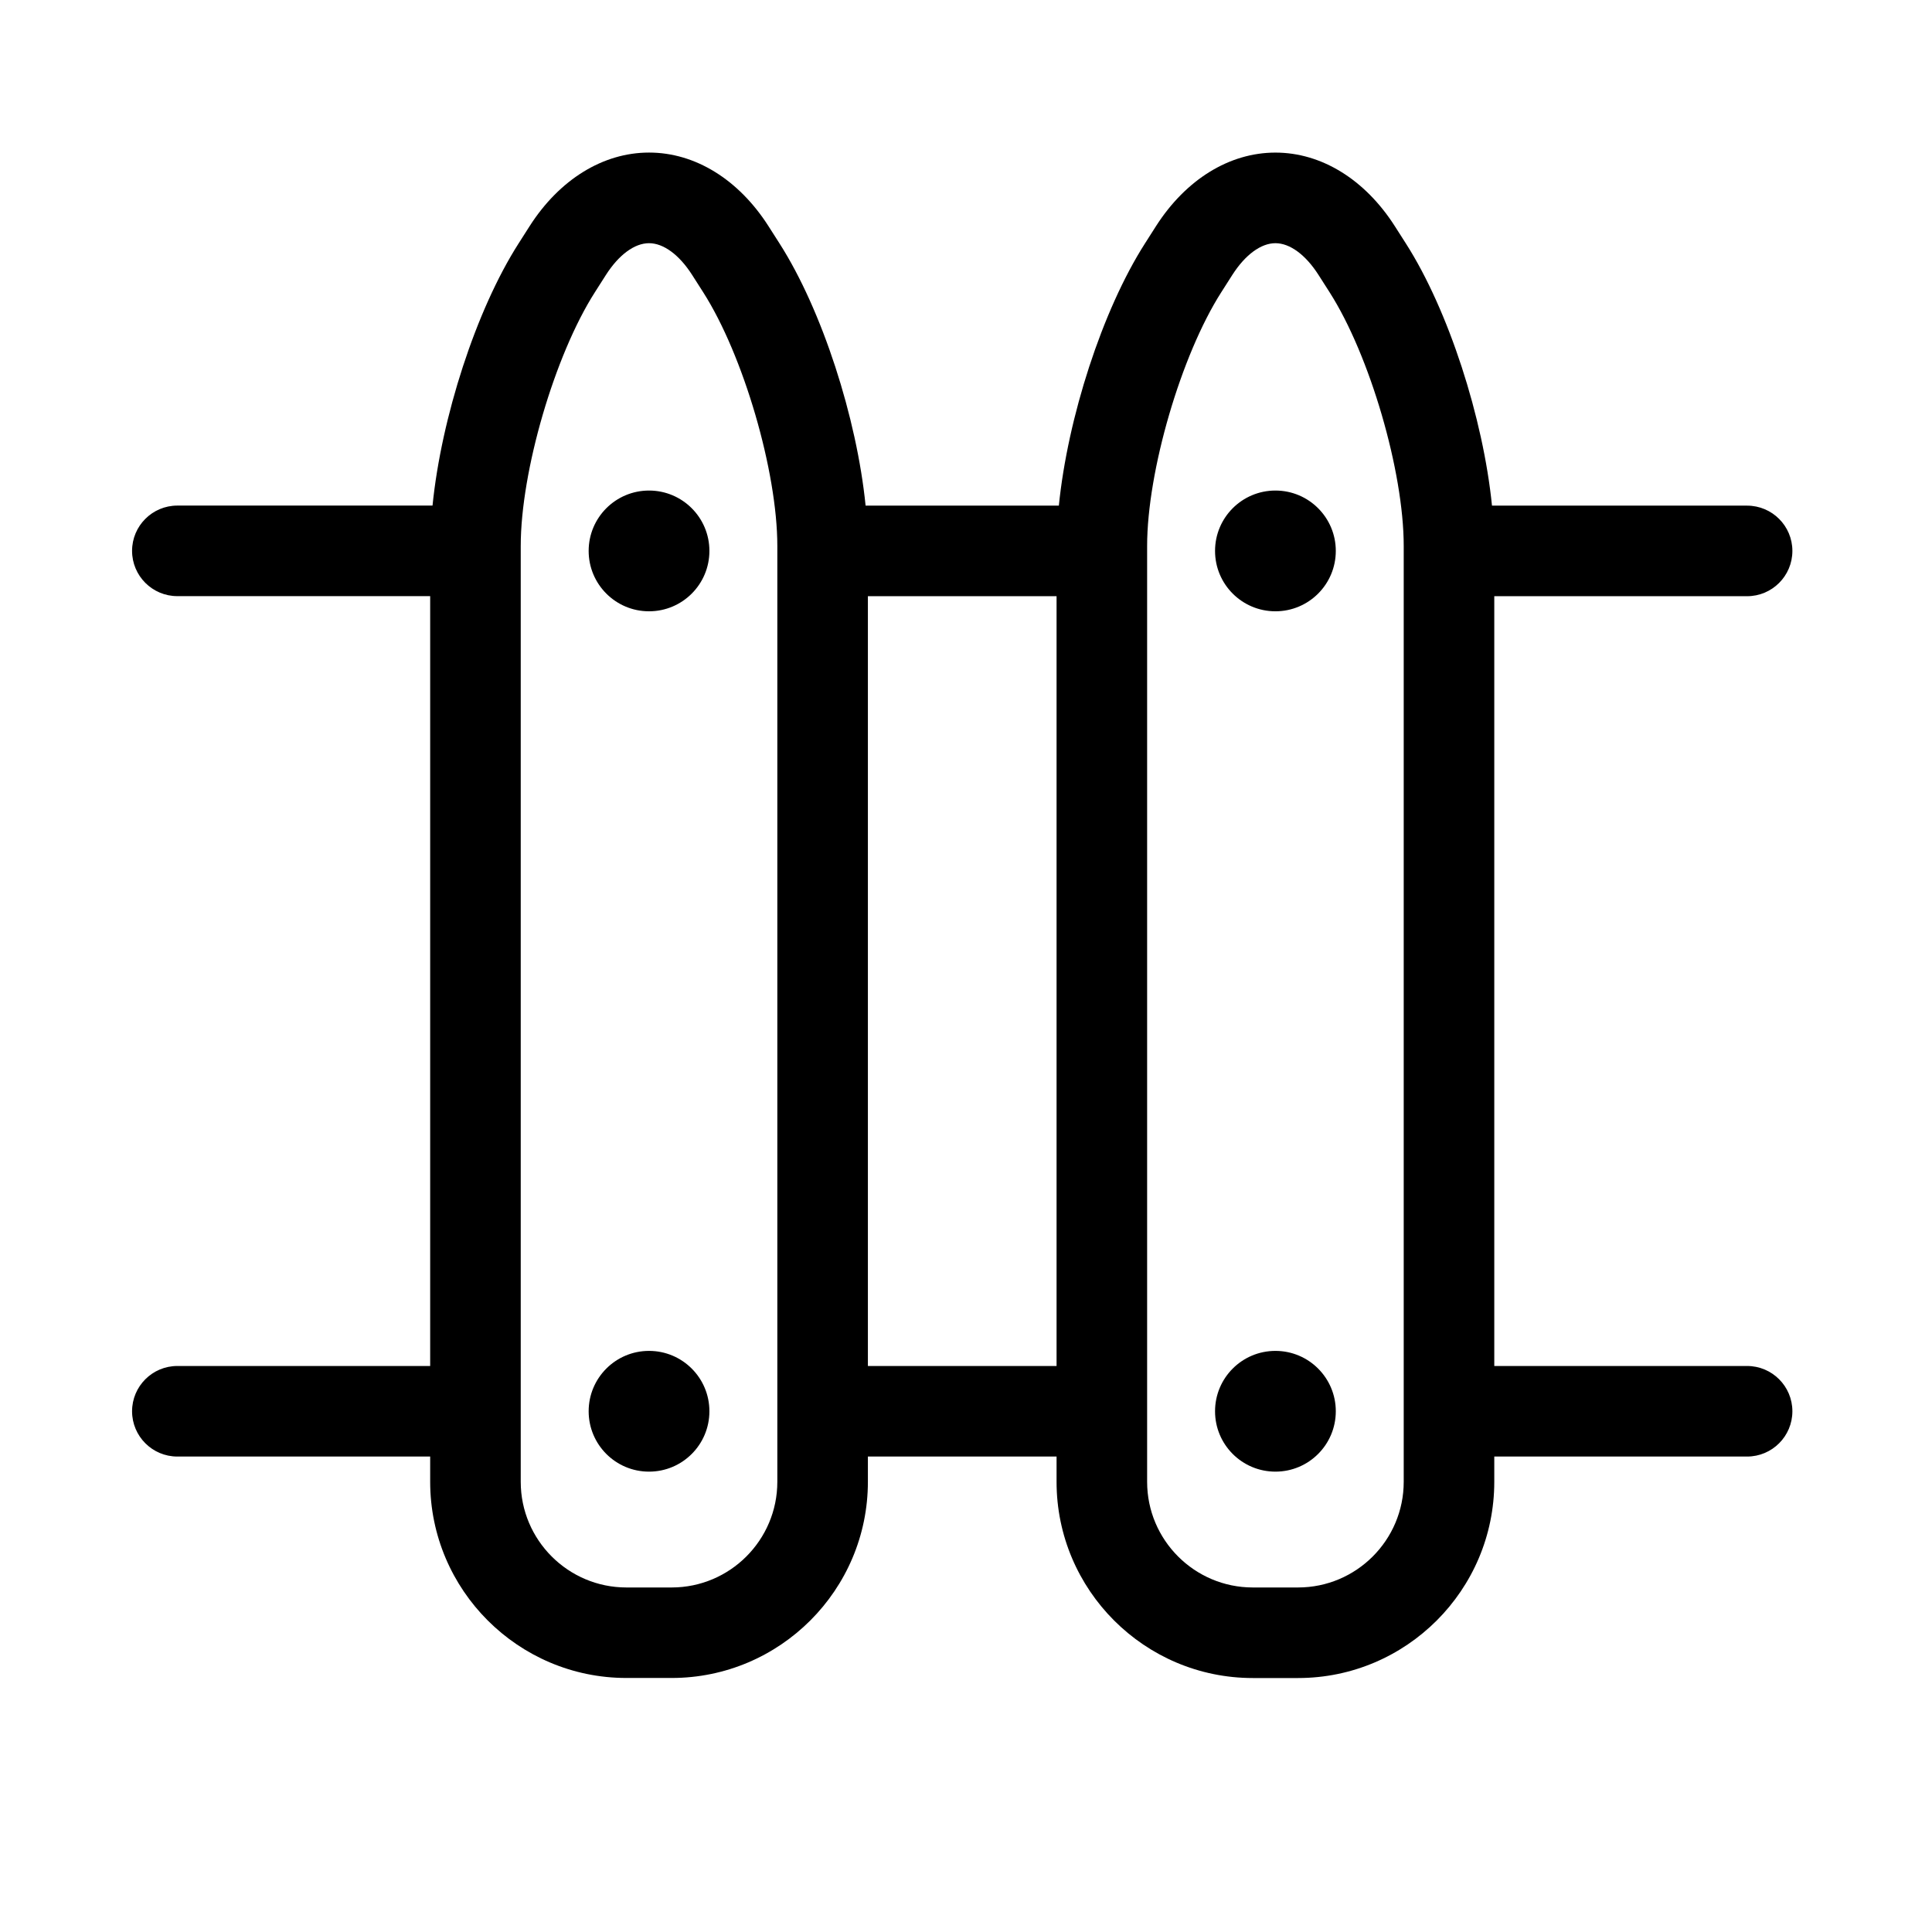
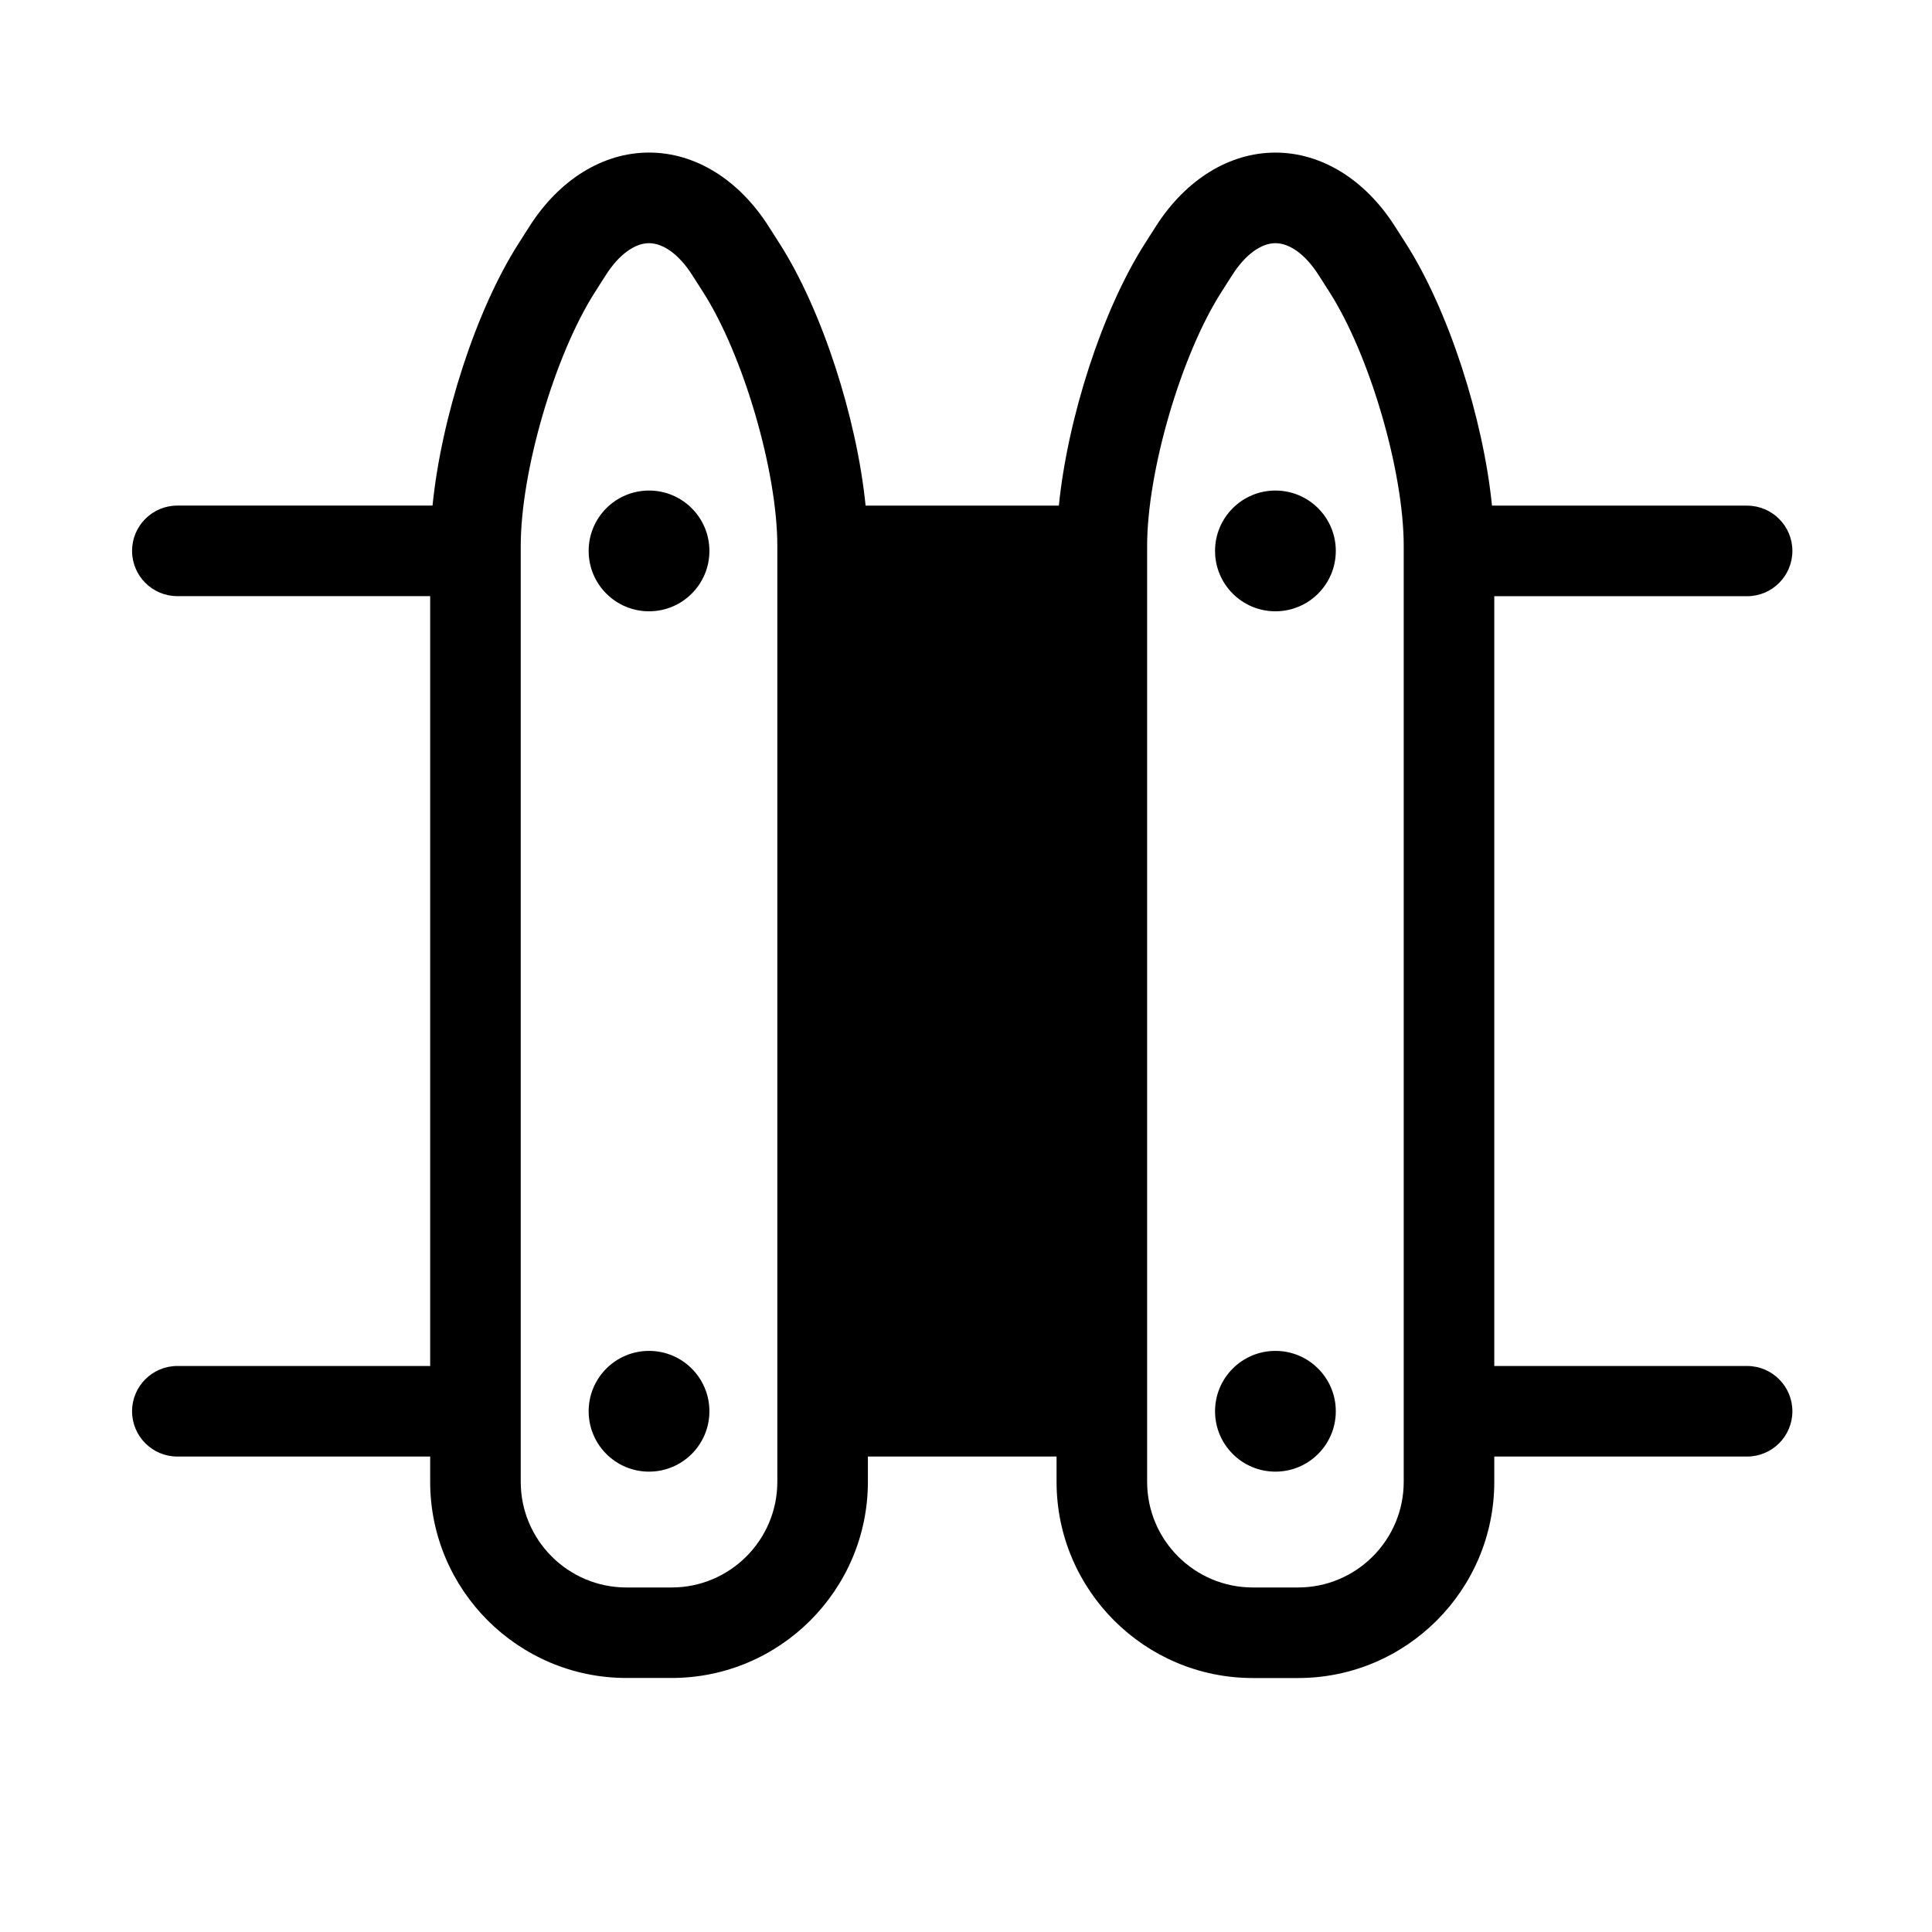
<svg xmlns="http://www.w3.org/2000/svg" version="1.1" id="Capa_1" x="0px" y="0px" width="64px" height="64px" viewBox="0 0 64 64" enable-background="new 0 0 64 64" xml:space="preserve">
-   <path d="M57.875,45.25H49.5v-25.5h8.375c0.828,0,1.5-0.672,1.5-1.5s-0.672-1.5-1.5-1.5h-8.451c-0.291-2.898-1.437-6.47-2.852-8.684  l-0.366-0.573c-0.99-1.549-2.432-2.438-3.956-2.438s-2.966,0.889-3.957,2.438l-0.364,0.571c-1.416,2.214-2.562,5.786-2.853,8.685  h-6.402c-0.291-2.898-1.436-6.47-2.851-8.684l-0.366-0.573c-0.99-1.549-2.432-2.438-3.956-2.438c-1.524,0-2.966,0.889-3.957,2.438  L17.18,8.063c-1.416,2.214-2.561,5.786-2.852,8.685H5.875c-0.828,0-1.5,0.672-1.5,1.5s0.672,1.5,1.5,1.5h8.375V45.25H5.875  c-0.828,0-1.5,0.672-1.5,1.5s0.672,1.5,1.5,1.5h8.375v0.835c0,3.584,2.916,6.5,6.5,6.5h1.5c3.584,0,6.5-2.916,6.5-6.5V48.25H35  v0.837c0,3.584,2.916,6.5,6.5,6.5H43c3.584,0,6.5-2.916,6.5-6.5V48.25h8.375c0.828,0,1.5-0.672,1.5-1.5S58.703,45.25,57.875,45.25z   M25.75,49.087c0,1.93-1.57,3.5-3.5,3.5h-1.5c-1.93,0-3.5-1.57-3.5-3.5v-31c0-2.474,1.125-6.323,2.457-8.407l0.364-0.571  c0.428-0.669,0.948-1.053,1.429-1.053c0.48,0,1.001,0.384,1.428,1.052l0.366,0.573c1.331,2.083,2.456,5.933,2.456,8.406V49.087z   M28.75,45.25v-25.5H35v25.5H28.75z M46.5,49.087c0,1.93-1.57,3.5-3.5,3.5h-1.5c-1.93,0-3.5-1.57-3.5-3.5v-31  c0-2.474,1.125-6.323,2.457-8.407l0.364-0.571c0.428-0.669,0.948-1.053,1.429-1.053c0.48,0,1.001,0.384,1.428,1.052l0.366,0.573  c1.331,2.083,2.456,5.933,2.456,8.406V49.087z M23.5,46.75c0,1.105-0.895,2-2,2s-2-0.895-2-2s0.895-2,2-2S23.5,45.645,23.5,46.75z   M44.25,46.75c0,1.105-0.895,2-2,2s-2-0.895-2-2s0.895-2,2-2S44.25,45.645,44.25,46.75z M23.5,18.25c0,1.105-0.895,2-2,2  s-2-0.895-2-2s0.895-2,2-2S23.5,17.145,23.5,18.25z M44.25,18.25c0,1.105-0.895,2-2,2s-2-0.895-2-2s0.895-2,2-2  S44.25,17.145,44.25,18.25z" />
+   <path d="M57.875,45.25H49.5v-25.5h8.375c0.828,0,1.5-0.672,1.5-1.5s-0.672-1.5-1.5-1.5h-8.451c-0.291-2.898-1.437-6.47-2.852-8.684  l-0.366-0.573c-0.99-1.549-2.432-2.438-3.956-2.438s-2.966,0.889-3.957,2.438l-0.364,0.571c-1.416,2.214-2.562,5.786-2.853,8.685  h-6.402c-0.291-2.898-1.436-6.47-2.851-8.684l-0.366-0.573c-0.99-1.549-2.432-2.438-3.956-2.438c-1.524,0-2.966,0.889-3.957,2.438  L17.18,8.063c-1.416,2.214-2.561,5.786-2.852,8.685H5.875c-0.828,0-1.5,0.672-1.5,1.5s0.672,1.5,1.5,1.5h8.375V45.25H5.875  c-0.828,0-1.5,0.672-1.5,1.5s0.672,1.5,1.5,1.5h8.375v0.835c0,3.584,2.916,6.5,6.5,6.5h1.5c3.584,0,6.5-2.916,6.5-6.5V48.25H35  v0.837c0,3.584,2.916,6.5,6.5,6.5H43c3.584,0,6.5-2.916,6.5-6.5V48.25h8.375c0.828,0,1.5-0.672,1.5-1.5S58.703,45.25,57.875,45.25z   M25.75,49.087c0,1.93-1.57,3.5-3.5,3.5h-1.5c-1.93,0-3.5-1.57-3.5-3.5v-31c0-2.474,1.125-6.323,2.457-8.407l0.364-0.571  c0.428-0.669,0.948-1.053,1.429-1.053c0.48,0,1.001,0.384,1.428,1.052l0.366,0.573c1.331,2.083,2.456,5.933,2.456,8.406V49.087z   M28.75,45.25v-25.5H35H28.75z M46.5,49.087c0,1.93-1.57,3.5-3.5,3.5h-1.5c-1.93,0-3.5-1.57-3.5-3.5v-31  c0-2.474,1.125-6.323,2.457-8.407l0.364-0.571c0.428-0.669,0.948-1.053,1.429-1.053c0.48,0,1.001,0.384,1.428,1.052l0.366,0.573  c1.331,2.083,2.456,5.933,2.456,8.406V49.087z M23.5,46.75c0,1.105-0.895,2-2,2s-2-0.895-2-2s0.895-2,2-2S23.5,45.645,23.5,46.75z   M44.25,46.75c0,1.105-0.895,2-2,2s-2-0.895-2-2s0.895-2,2-2S44.25,45.645,44.25,46.75z M23.5,18.25c0,1.105-0.895,2-2,2  s-2-0.895-2-2s0.895-2,2-2S23.5,17.145,23.5,18.25z M44.25,18.25c0,1.105-0.895,2-2,2s-2-0.895-2-2s0.895-2,2-2  S44.25,17.145,44.25,18.25z" />
</svg>